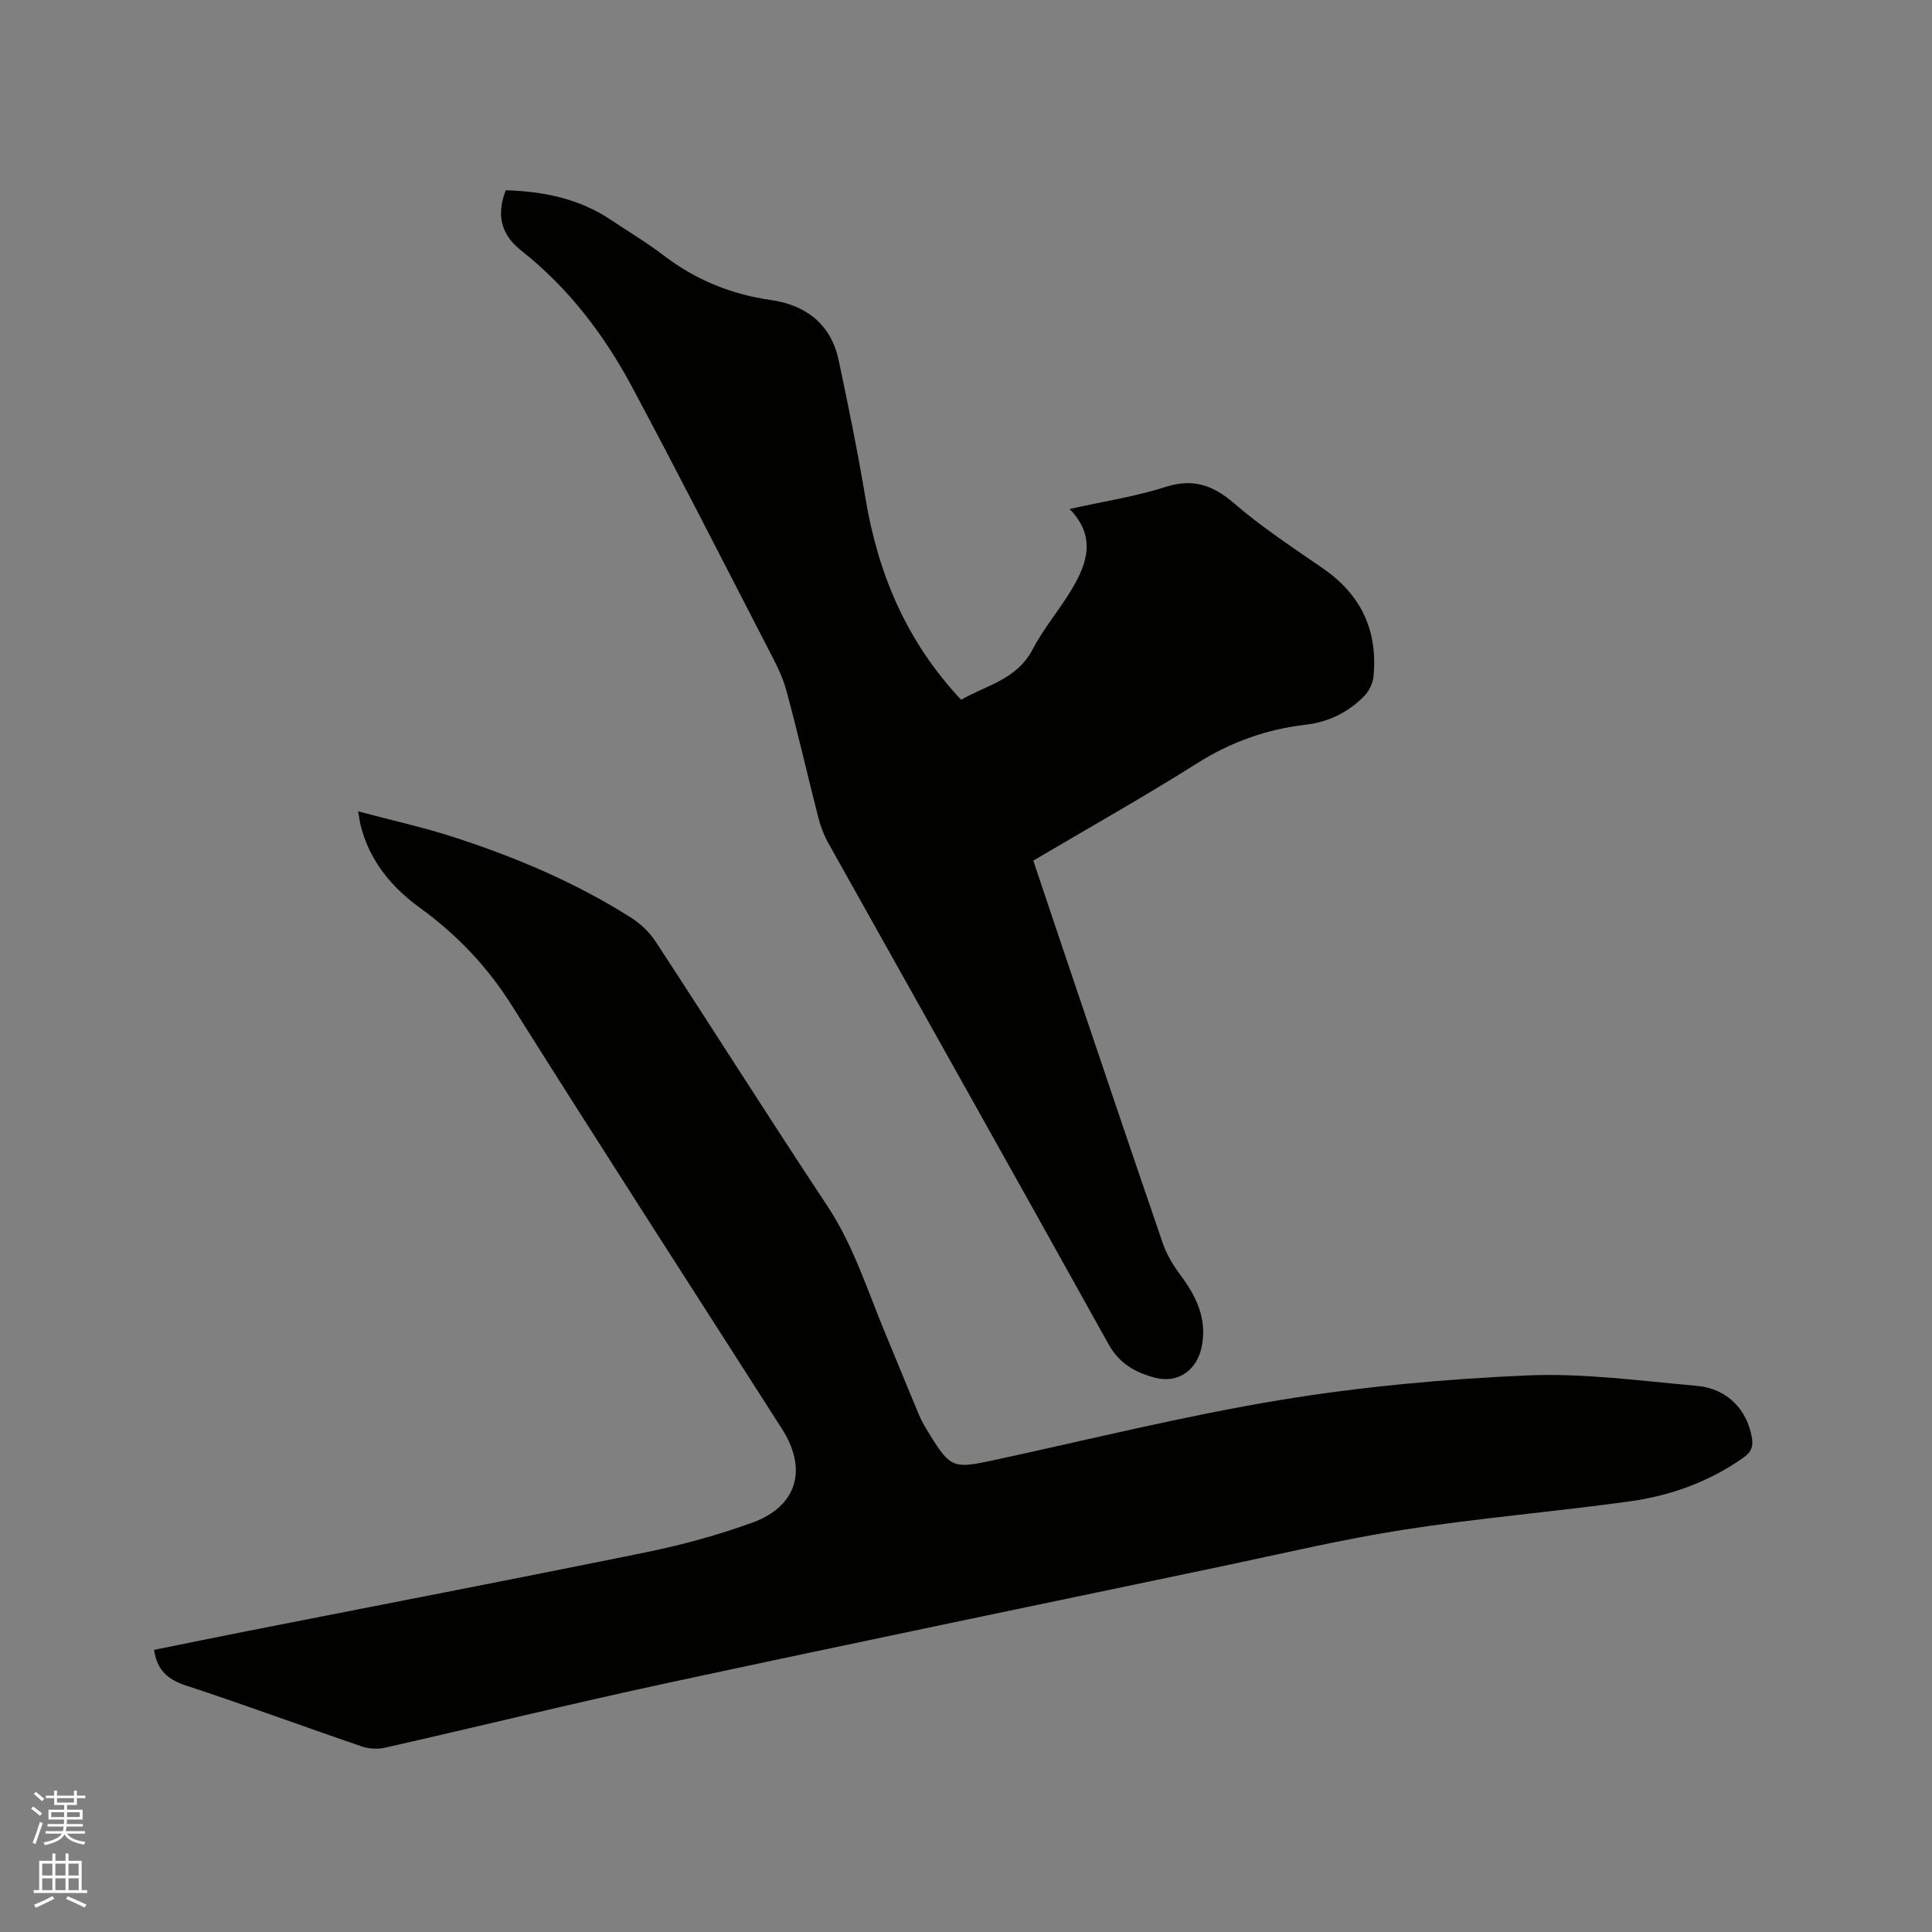
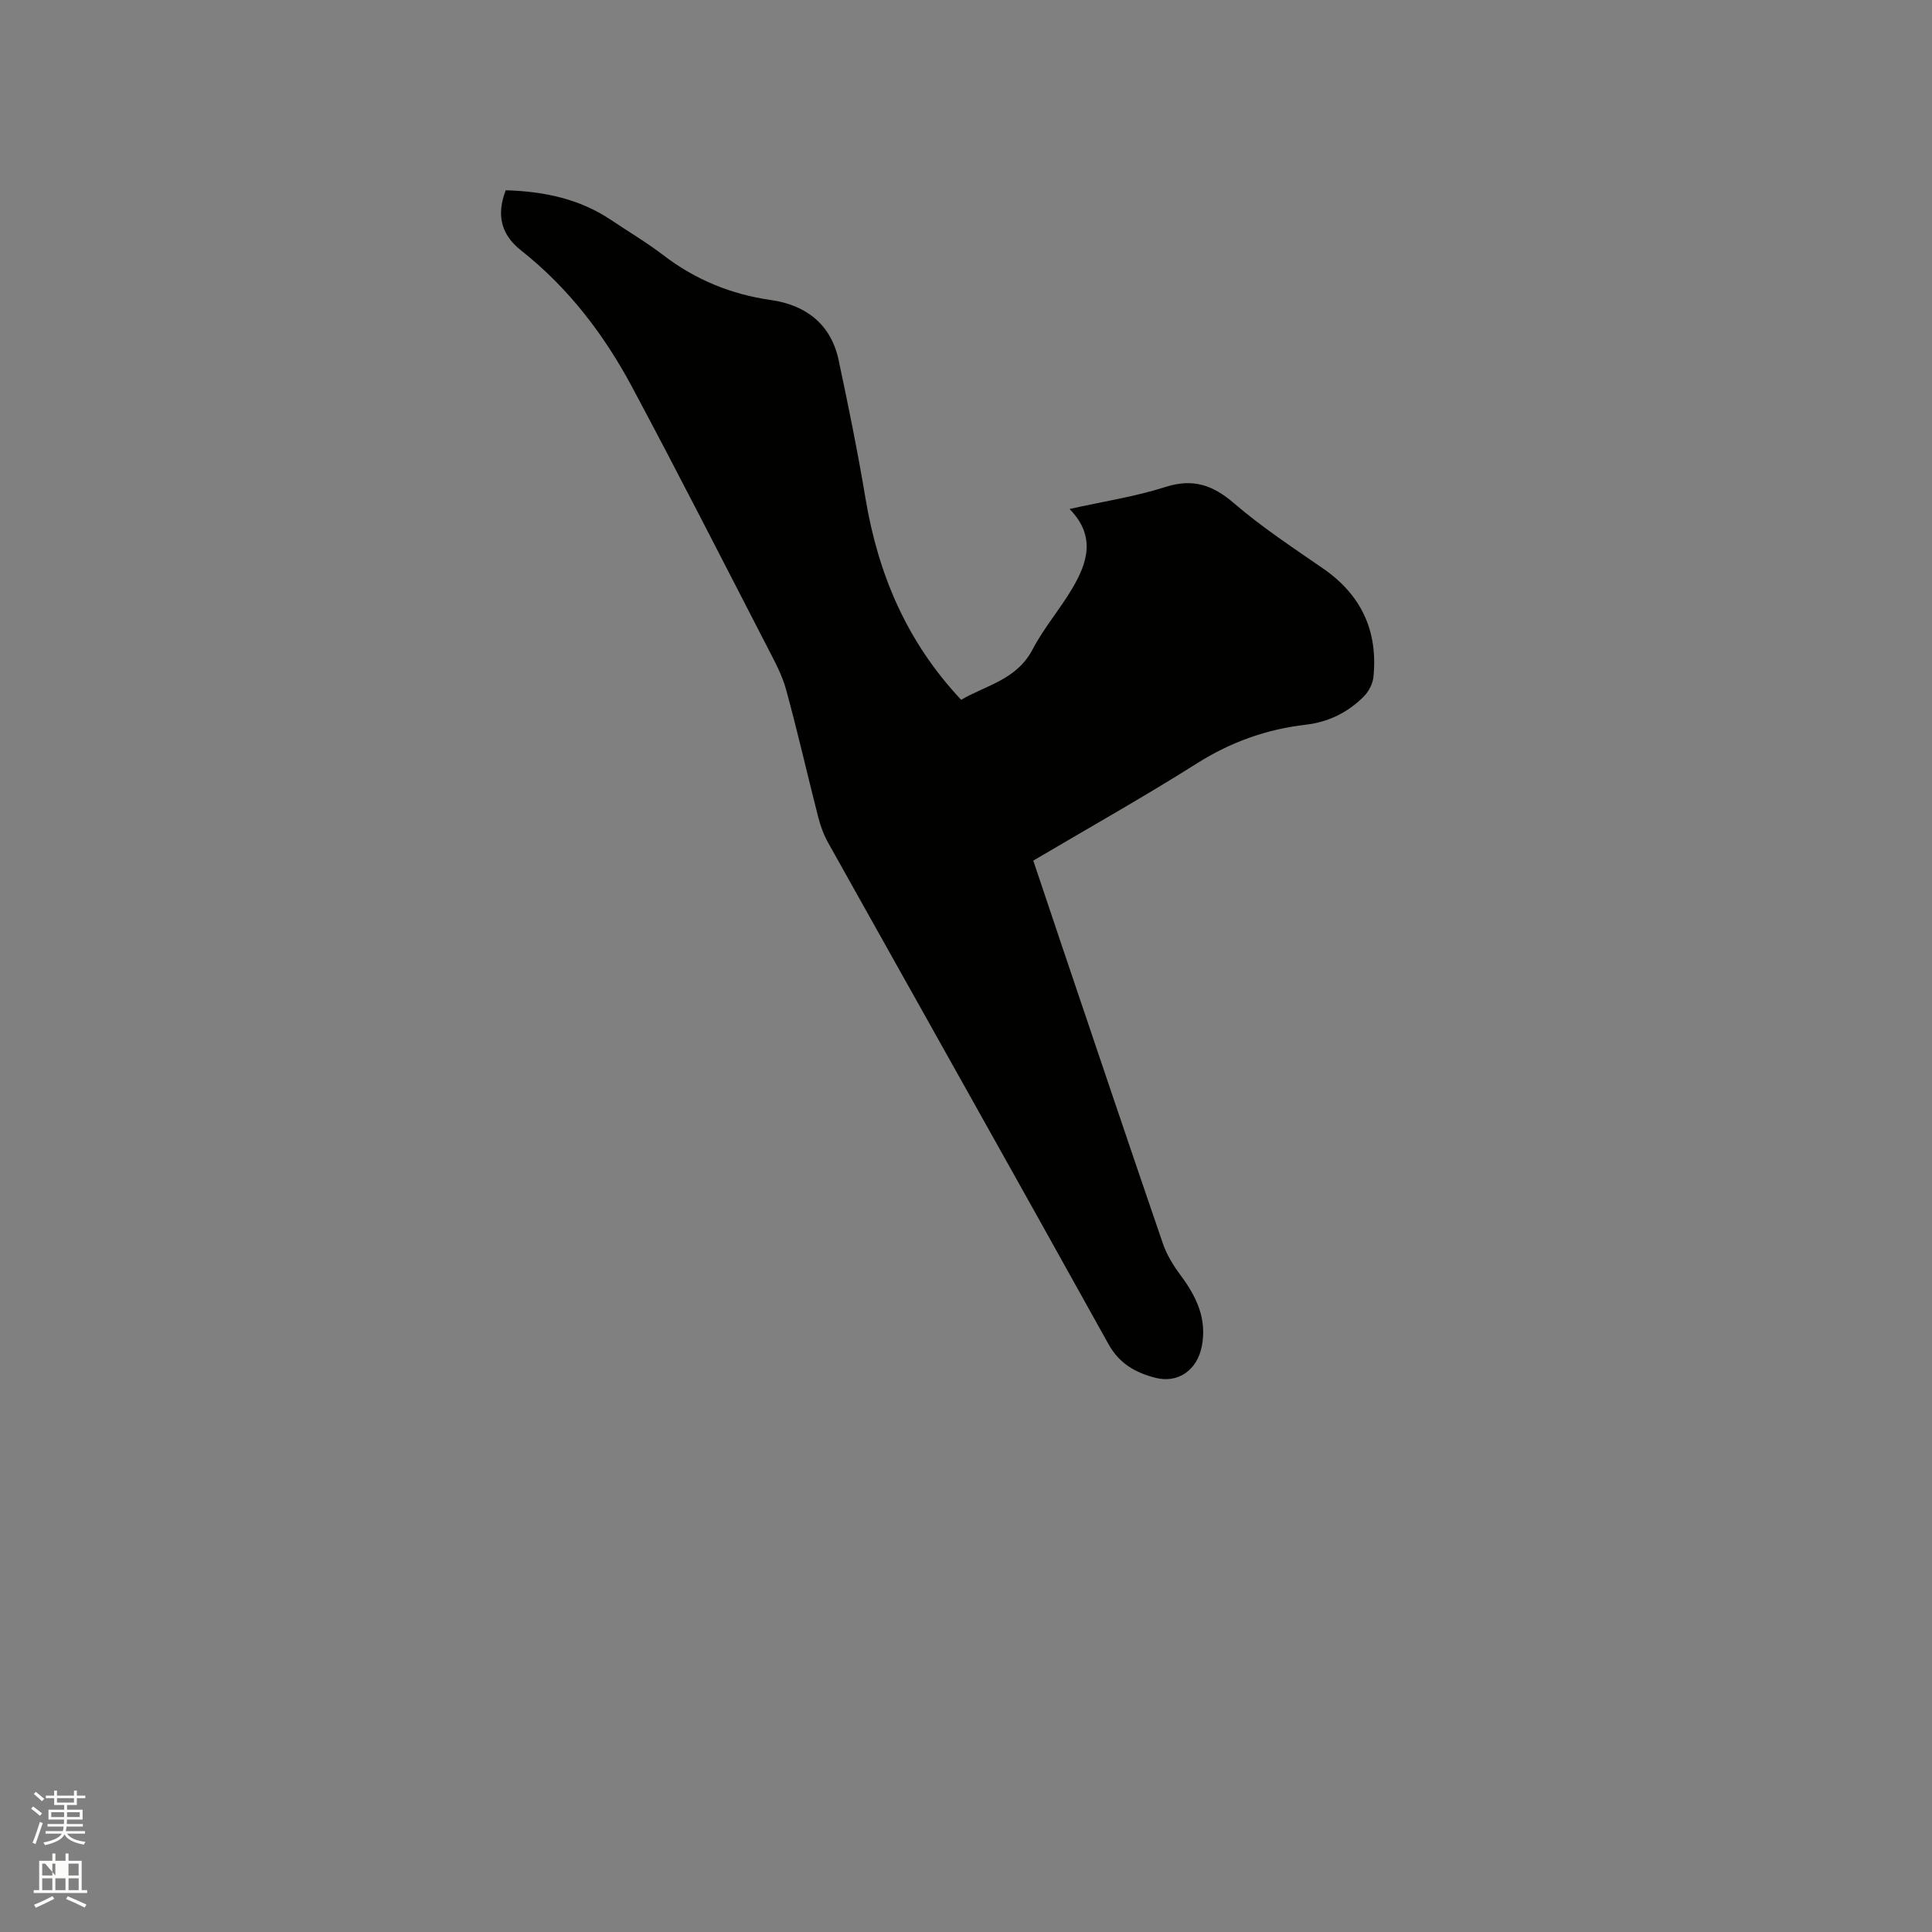
<svg xmlns="http://www.w3.org/2000/svg" enable-background="new 0 0 400 400" viewBox="0 0 400 400">
  <rect x="0" y="0" width="400" height="400" fill="#808080" stroke="none" />
  <path d="m6.44 374.46.42-.45c.65.47 1.27.95 1.85 1.44l-.45.49c-.65-.56-1.25-1.06-1.82-1.48m.93 7.33-.63-.26c.55-1.36 1.05-2.8 1.52-4.33.19.1.38.19.59.27-.46 1.29-.95 2.73-1.48 4.32m-.38-10.38.44-.42c.43.34 1.01.82 1.74 1.44l-.49.49c-.53-.51-1.09-1.01-1.69-1.51m2.5.35h1.72v-1.04h.59v1.04h3.52v-1.04h.59v1.04h1.75v.53h-1.75v1.42h-2.03v.97h3.22v2.03h-3.24c0 .35-.01.66-.03.93h3.32v.53h-3.37c-.03.27-.08.58-.15.94h3.96v.53h-3.71c.67.92 1.93 1.48 3.79 1.68-.13.24-.23.44-.29.59-2.13-.38-3.48-1.08-4.04-2.12-.43.97-1.77 1.72-4.03 2.23-.09-.19-.2-.37-.33-.55 2.1-.42 3.37-1.03 3.81-1.83h-3.36v-.53h3.58c.08-.29.13-.61.16-.94h-3.33v-.53h3.39c.02-.27.04-.58.04-.93h-3.23v-2.03h3.25v-.97h-2.07v-1.42h-1.73zm1.12 3.44v1h2.65c.01-.3.02-.44.01-.4v-.25-.35zm1.19-2h3.52v-.91h-3.52zm4.71 2h-2.63v.59c0 .15-.01.28-.01.4h2.64z" fill="#fbfcfa" />
-   <path d="m13.56 383.74h.63v1.52h2.72v6.07h1.13v.6h-11.06v-.6h1.13v-6.07h2.73v-1.52h.63v1.52h2.1v-1.52zm-2.69 8.83.38.56c-1.24.63-2.53 1.25-3.85 1.85-.1-.21-.21-.42-.34-.63 1.36-.55 2.63-1.15 3.81-1.78m-2.13-4.27h2.1v-2.45h-2.1zm0 3.04h2.1v-2.46h-2.1zm2.72-3.04h2.1v-2.45h-2.1zm0 3.04h2.1v-2.46h-2.1zm6.07 3.6c-1.41-.71-2.7-1.3-3.86-1.78l.35-.56c1.45.62 2.75 1.19 3.88 1.72zm-1.25-9.09h-2.1v2.45h2.1zm-2.09 5.49h2.1v-2.46h-2.1z" fill="#fbfcfa" />
+   <path d="m13.56 383.74h.63v1.52h2.72v6.07h1.13v.6h-11.06v-.6h1.13v-6.07h2.73v-1.52h.63v1.52h2.1v-1.52zm-2.69 8.83.38.56c-1.24.63-2.53 1.25-3.85 1.85-.1-.21-.21-.42-.34-.63 1.36-.55 2.63-1.15 3.81-1.78m-2.13-4.27h2.1v-2.45h-2.1zm0 3.04h2.1v-2.46h-2.1zm2.72-3.04v-2.45h-2.1zm0 3.04h2.1v-2.46h-2.1zm6.07 3.6c-1.41-.71-2.7-1.3-3.86-1.78l.35-.56c1.45.62 2.75 1.19 3.88 1.72zm-1.25-9.09h-2.1v2.45h2.1zm-2.09 5.49h2.1v-2.46h-2.1z" fill="#fbfcfa" />
  <g fill="#010100">
-     <path d="m74.14 167.98c7.13 1.9 13.61 3.33 19.9 5.37 12.82 4.16 25.2 9.41 36.63 16.65 1.98 1.25 3.83 3.04 5.11 5 11.89 18.18 23.5 36.55 35.5 54.66 5.41 8.16 8.25 17.36 11.95 26.24 2.36 5.66 4.65 11.36 7.03 17.02.57 1.36 1.34 2.65 2.12 3.91 4.34 7.04 5 7.28 12.95 5.57 19.87-4.27 39.63-9.22 59.66-12.53 16.89-2.79 34.06-4.35 51.17-5.1 11.68-.51 23.47 1.12 35.18 2.16 6.26.56 10.38 4.9 11.37 10.74.3 1.74-.07 2.92-1.62 4.02-7.16 5.1-15.23 7.99-23.79 9.17-15.53 2.14-31.18 3.44-46.67 5.85-12.85 2-25.55 5.04-38.29 7.71-38.14 7.99-76.3 15.89-114.4 24.08-19.46 4.18-38.8 8.94-58.21 13.34-1.53.35-3.38.24-4.86-.27-12.12-4.14-24.14-8.59-36.31-12.58-3.76-1.23-6.04-3.13-6.66-7.4 6.3-1.27 12.67-2.59 19.05-3.84 27.64-5.45 55.31-10.76 82.91-16.39 7.43-1.52 14.82-3.54 21.94-6.13 9.26-3.36 11.44-11.05 6.11-19.38-18.66-29.2-37.48-58.3-55.92-87.64-5.08-8.08-11.39-14.69-19-20.22-6.02-4.37-10.5-9.81-12.34-17.17-.13-.52-.19-1.04-.51-2.84z" />
    <path d="m104.71 39.39c7.89.24 15.25 1.75 21.81 6.16 3.61 2.42 7.36 4.64 10.81 7.28 6.64 5.08 13.98 8.1 22.29 9.29 7.17 1.02 12.41 4.95 14 12.4 2.03 9.52 3.97 19.06 5.57 28.66 2.61 15.63 8.49 29.66 19.81 41.71 5.02-2.98 11.47-4.09 14.79-10.44 2.34-4.48 5.74-8.39 8.3-12.77 3.06-5.23 4.83-10.7-.65-16.3 7.12-1.58 13.63-2.57 19.83-4.55 5.74-1.83 9.82-.43 14.25 3.39 5.76 4.96 12.18 9.17 18.45 13.51 7.9 5.47 11.33 12.93 10.39 22.39-.14 1.41-.95 3.02-1.96 4.04-3.29 3.32-7.32 5.33-12.04 5.88-8.1.94-15.52 3.57-22.51 7.99-11.01 6.95-22.37 13.33-33.92 20.15 1.98 5.91 3.95 11.79 5.93 17.66 6.95 20.56 13.86 41.12 20.91 61.64.8 2.33 2.17 4.55 3.65 6.54 3.28 4.41 5.51 9 4.4 14.71-.95 4.9-4.87 7.77-9.68 6.51-4.03-1.05-7.39-2.89-9.65-6.97-19.23-34.63-38.66-69.14-57.99-103.71-.92-1.64-1.6-3.46-2.07-5.28-2.26-8.82-4.27-17.7-6.67-26.48-.82-3.02-2.37-5.87-3.82-8.68-9.32-18.06-18.54-36.18-28.13-54.1-5.79-10.81-13.19-20.49-22.93-28.17-4.12-3.26-5.16-7.3-3.17-12.46z" />
  </g>
</svg>